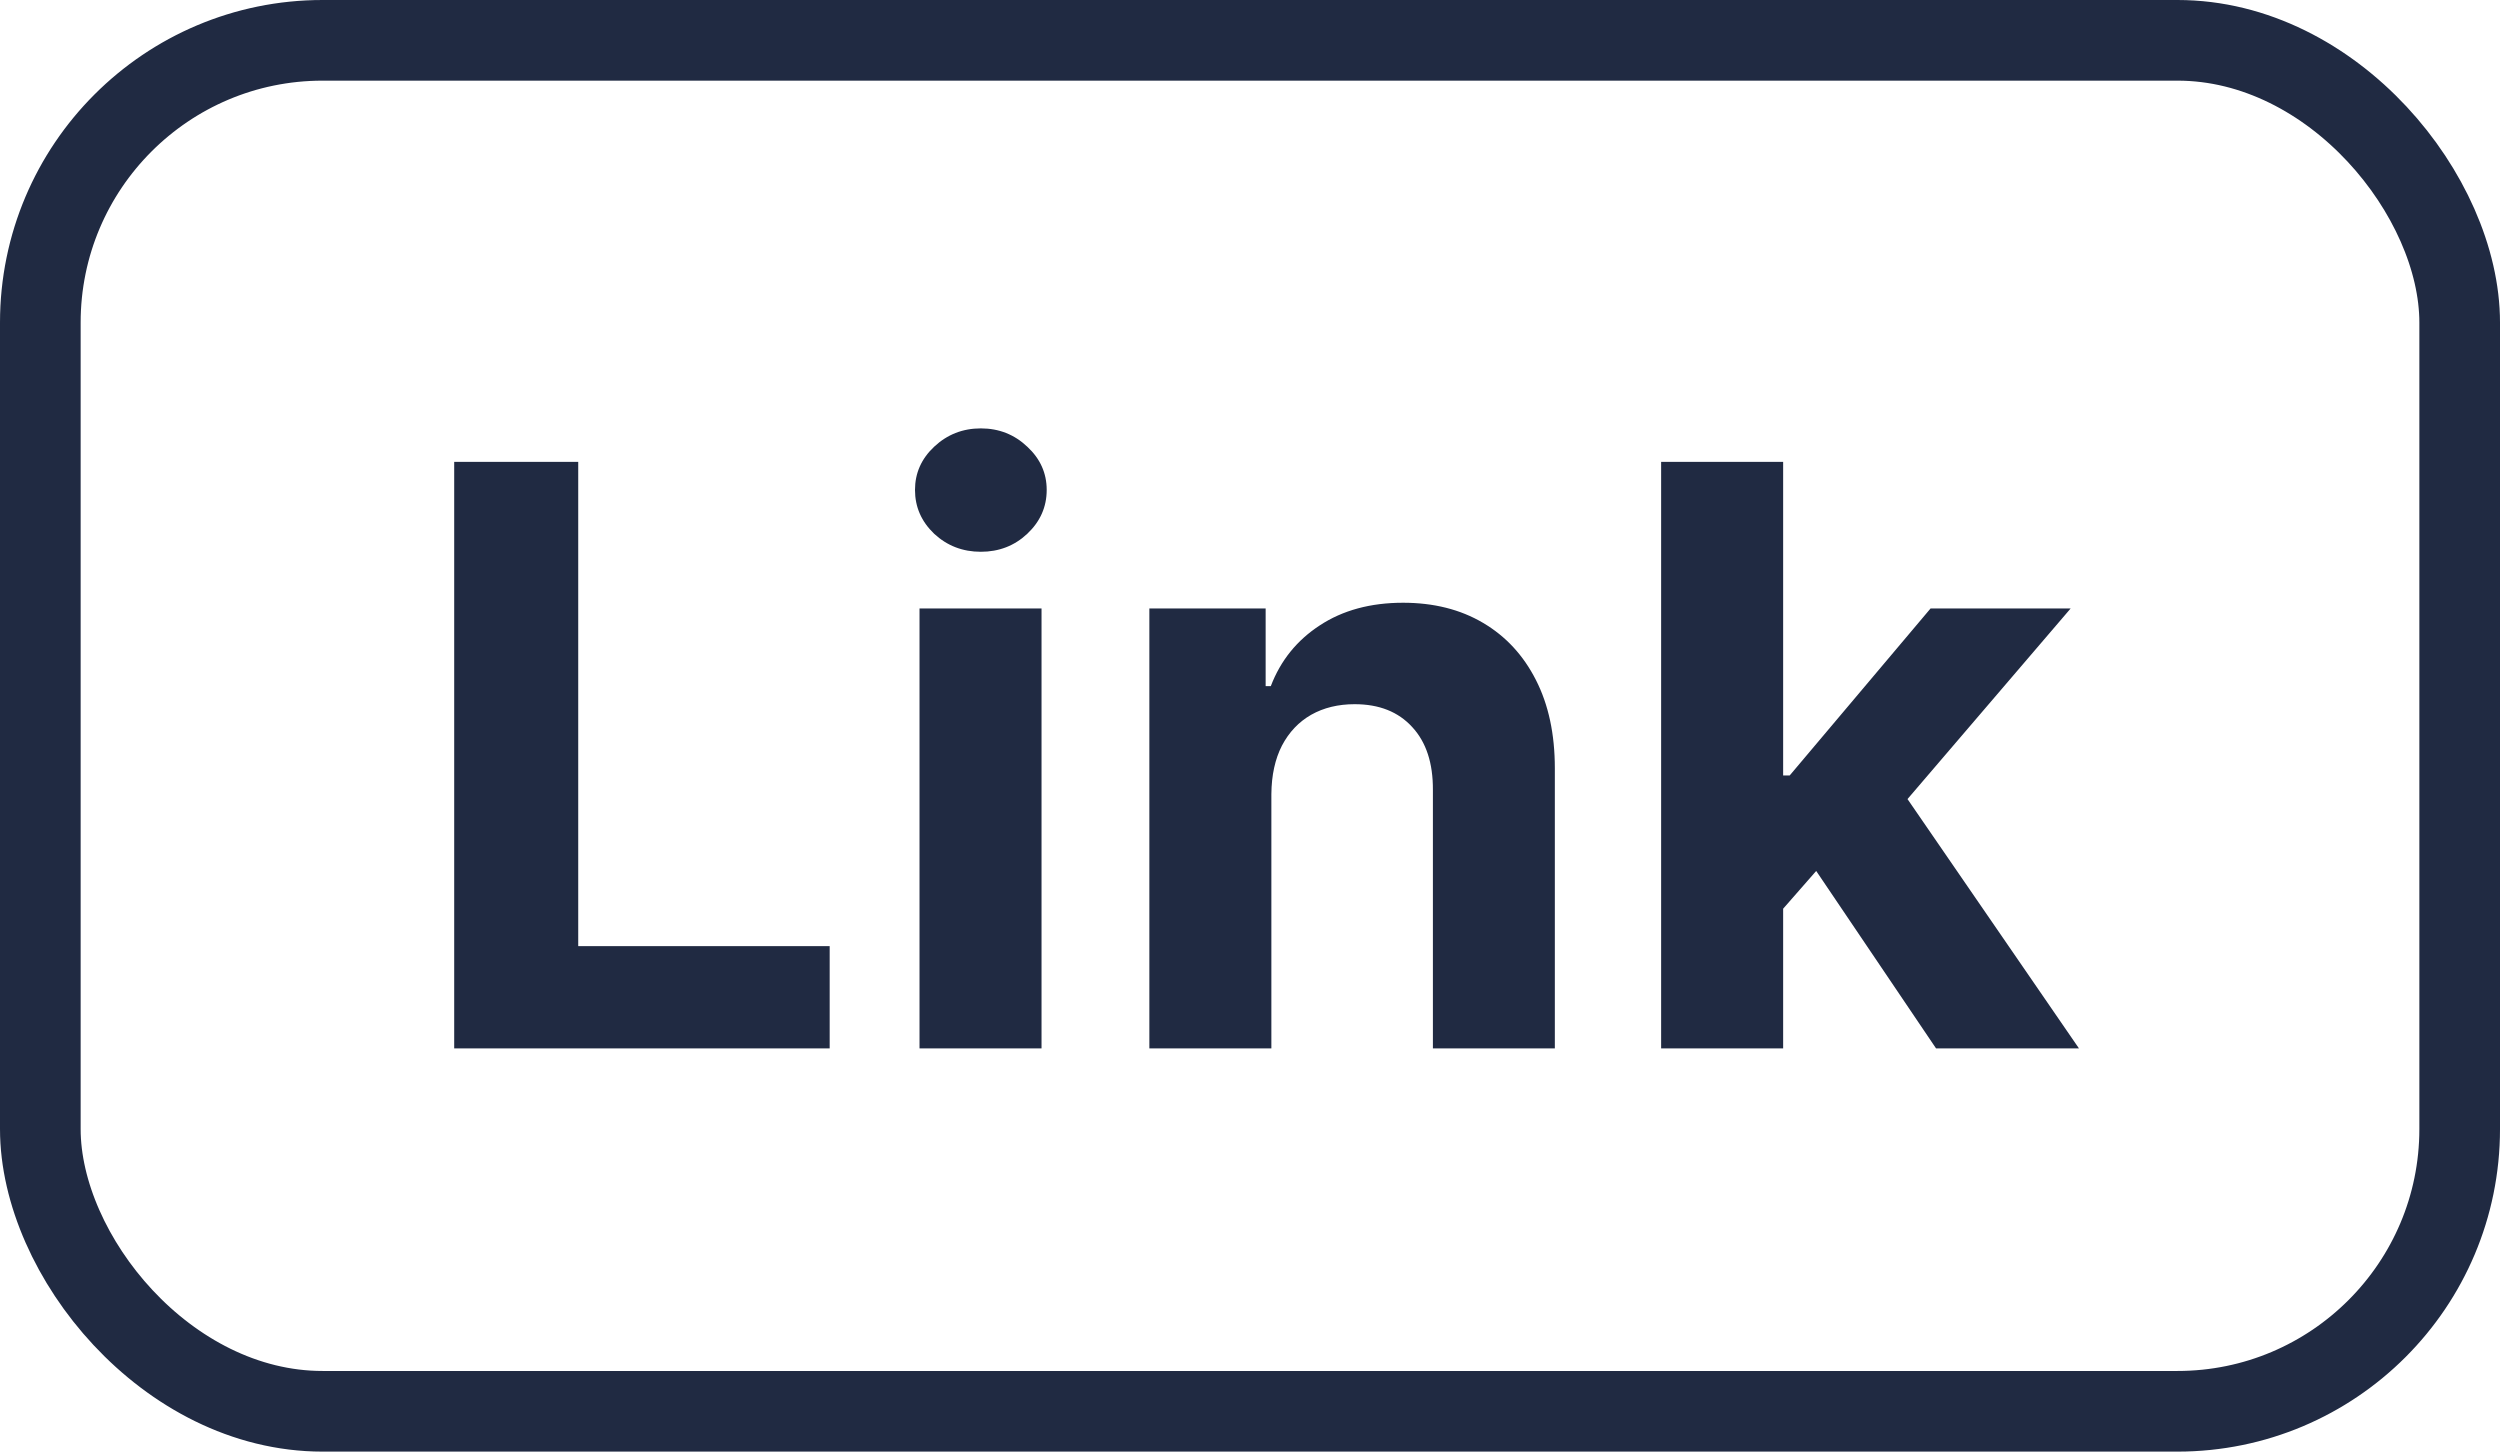
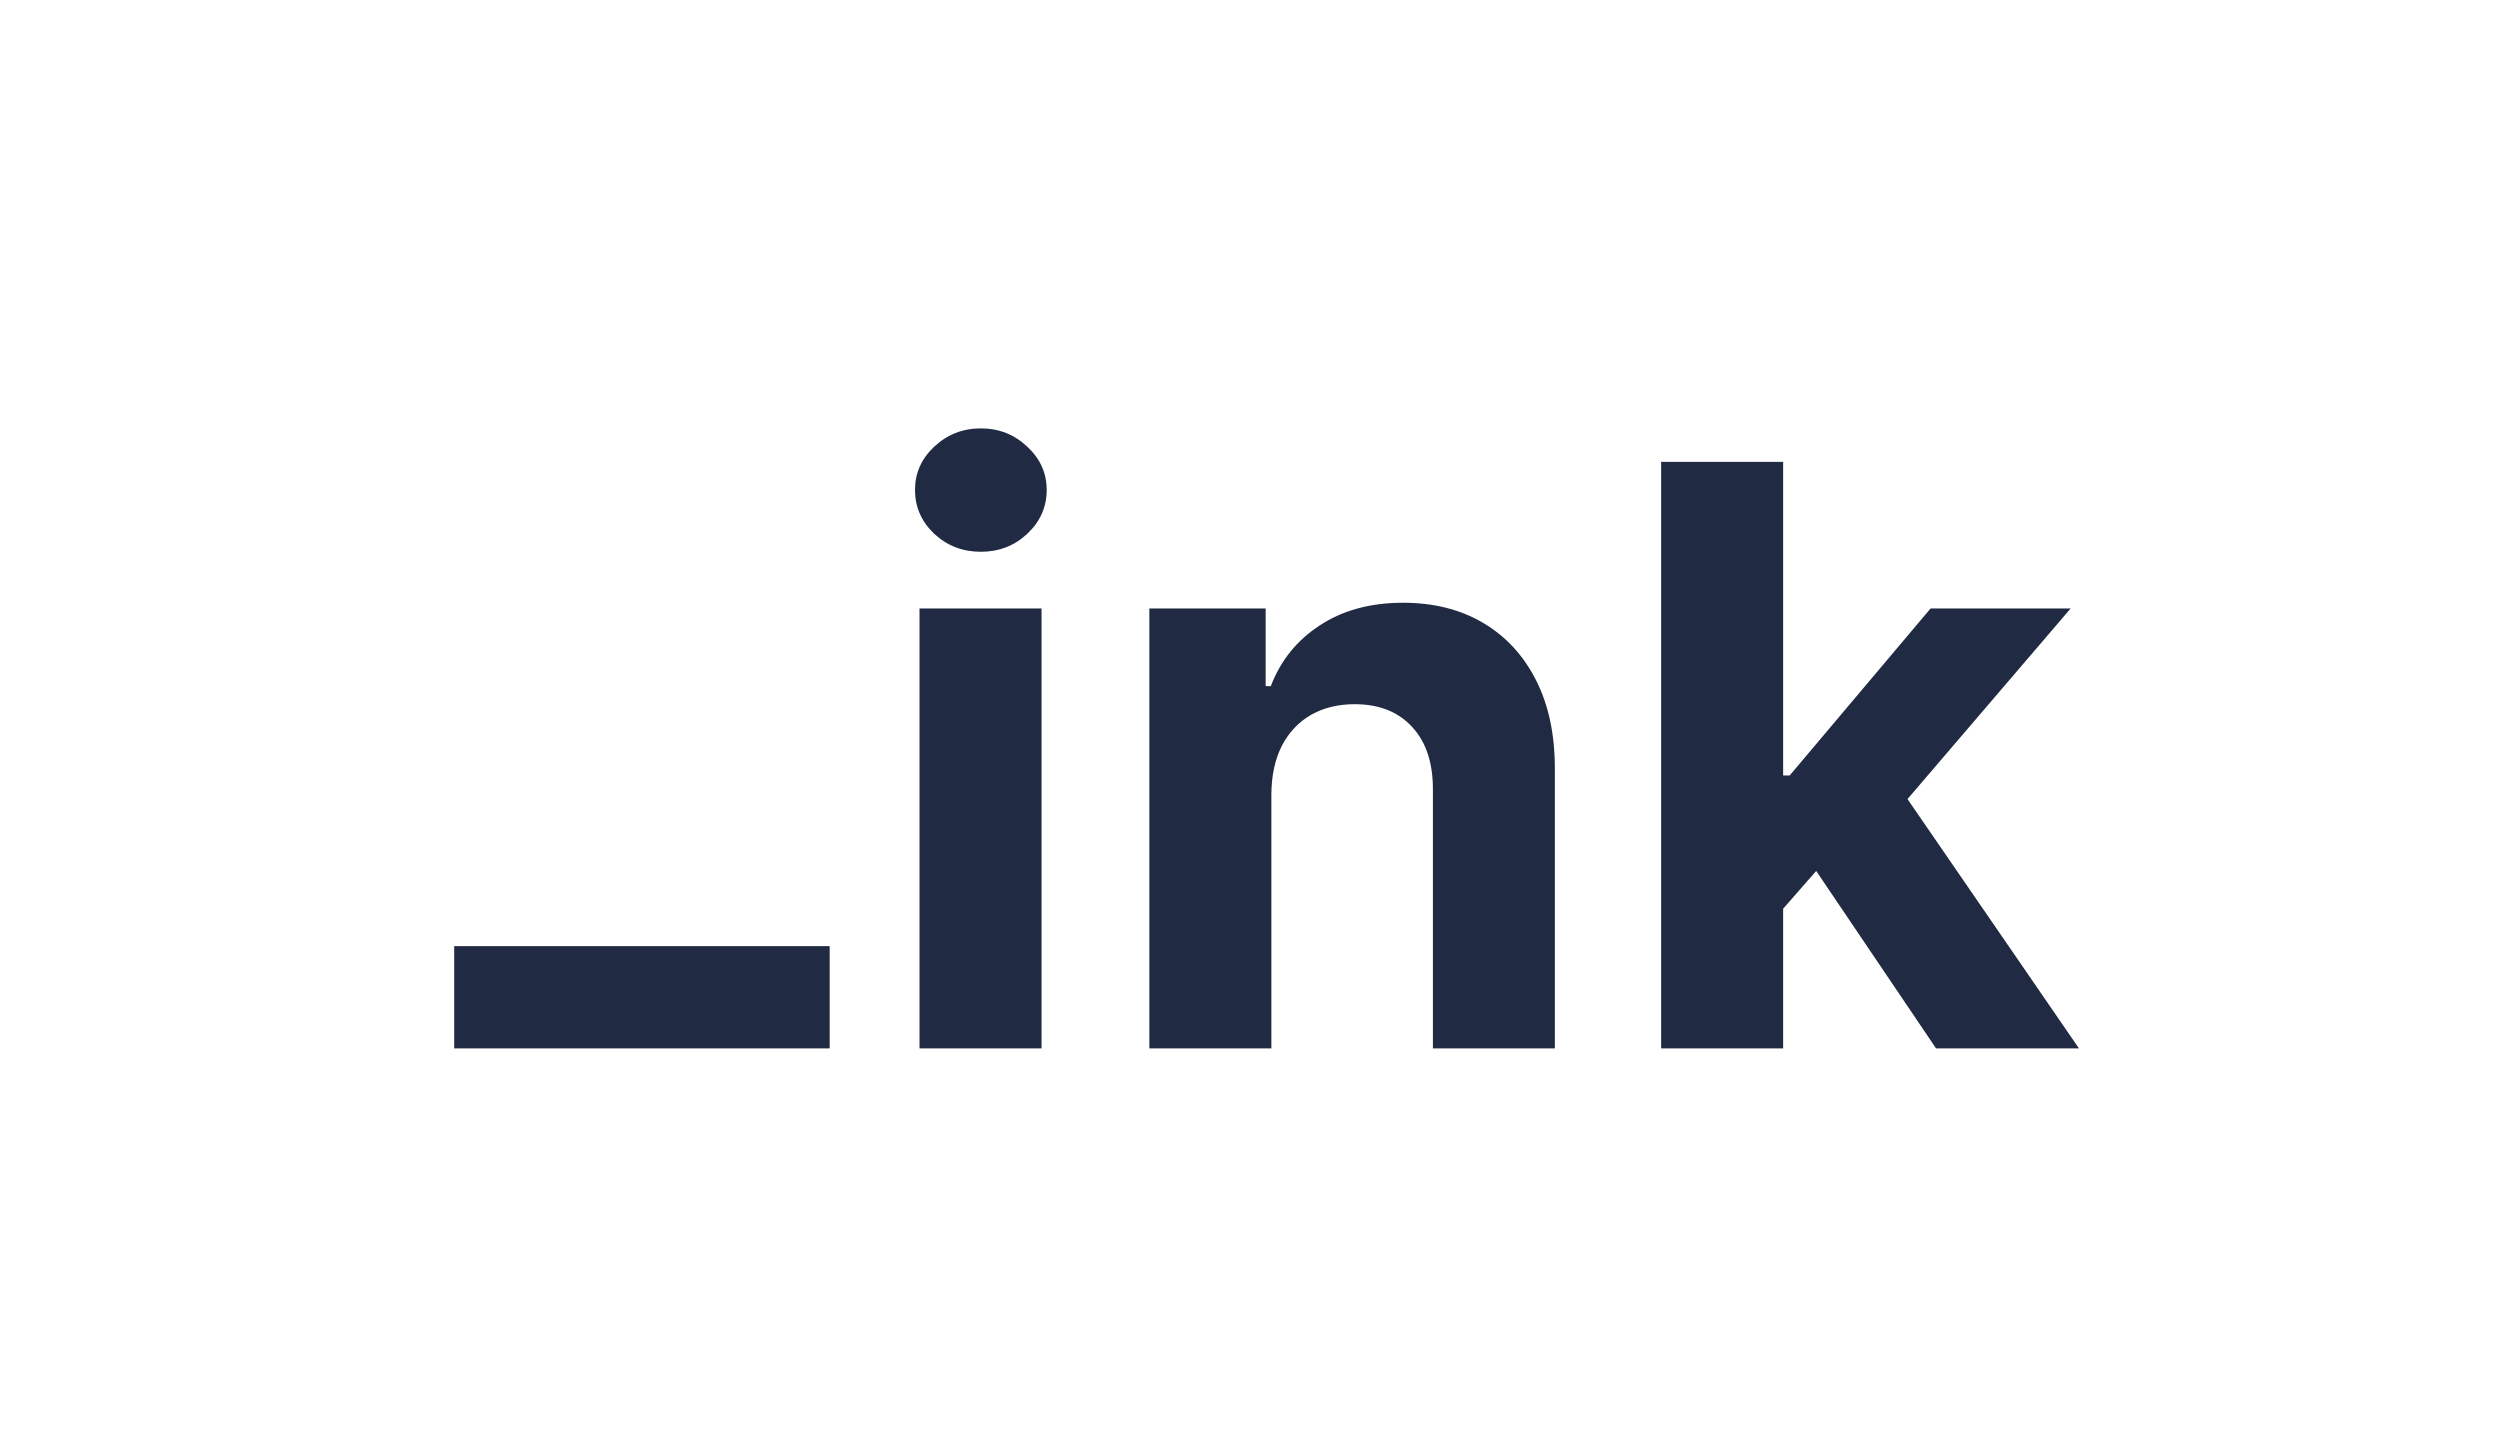
<svg xmlns="http://www.w3.org/2000/svg" width="31" height="18" viewBox="0 0 31 18" fill="none">
-   <path d="M5.632 13V5.727H7.17V11.732H10.288V13H5.632ZM11.402 13V7.545H12.915V13H11.402ZM12.162 6.842C11.938 6.842 11.745 6.768 11.584 6.619C11.425 6.467 11.346 6.286 11.346 6.075C11.346 5.867 11.425 5.688 11.584 5.539C11.745 5.388 11.938 5.312 12.162 5.312C12.387 5.312 12.579 5.388 12.738 5.539C12.899 5.688 12.979 5.867 12.979 6.075C12.979 6.286 12.899 6.467 12.738 6.619C12.579 6.768 12.387 6.842 12.162 6.842ZM15.765 9.847V13H14.252V7.545H15.694V8.508H15.758C15.879 8.191 16.081 7.94 16.365 7.755C16.649 7.568 16.994 7.474 17.398 7.474C17.777 7.474 18.108 7.557 18.389 7.723C18.671 7.889 18.89 8.125 19.046 8.433C19.202 8.739 19.28 9.103 19.28 9.527V13H17.768V9.797C17.77 9.463 17.685 9.203 17.512 9.016C17.339 8.826 17.101 8.732 16.798 8.732C16.595 8.732 16.415 8.775 16.259 8.863C16.105 8.951 15.984 9.078 15.896 9.246C15.811 9.412 15.767 9.612 15.765 9.847ZM21.969 11.43L21.972 9.616H22.192L23.939 7.545H25.676L23.329 10.287H22.97L21.969 11.43ZM20.598 13V5.727H22.111V13H20.598ZM24.007 13L22.402 10.624L23.41 9.555L25.779 13H24.007Z" fill="#202A42" />
-   <rect x="0.5" y="0.5" width="30" height="17" rx="3.5" stroke="#202A42" />
+   <path d="M5.632 13V5.727V11.732H10.288V13H5.632ZM11.402 13V7.545H12.915V13H11.402ZM12.162 6.842C11.938 6.842 11.745 6.768 11.584 6.619C11.425 6.467 11.346 6.286 11.346 6.075C11.346 5.867 11.425 5.688 11.584 5.539C11.745 5.388 11.938 5.312 12.162 5.312C12.387 5.312 12.579 5.388 12.738 5.539C12.899 5.688 12.979 5.867 12.979 6.075C12.979 6.286 12.899 6.467 12.738 6.619C12.579 6.768 12.387 6.842 12.162 6.842ZM15.765 9.847V13H14.252V7.545H15.694V8.508H15.758C15.879 8.191 16.081 7.94 16.365 7.755C16.649 7.568 16.994 7.474 17.398 7.474C17.777 7.474 18.108 7.557 18.389 7.723C18.671 7.889 18.89 8.125 19.046 8.433C19.202 8.739 19.28 9.103 19.28 9.527V13H17.768V9.797C17.77 9.463 17.685 9.203 17.512 9.016C17.339 8.826 17.101 8.732 16.798 8.732C16.595 8.732 16.415 8.775 16.259 8.863C16.105 8.951 15.984 9.078 15.896 9.246C15.811 9.412 15.767 9.612 15.765 9.847ZM21.969 11.43L21.972 9.616H22.192L23.939 7.545H25.676L23.329 10.287H22.97L21.969 11.43ZM20.598 13V5.727H22.111V13H20.598ZM24.007 13L22.402 10.624L23.41 9.555L25.779 13H24.007Z" fill="#202A42" />
</svg>